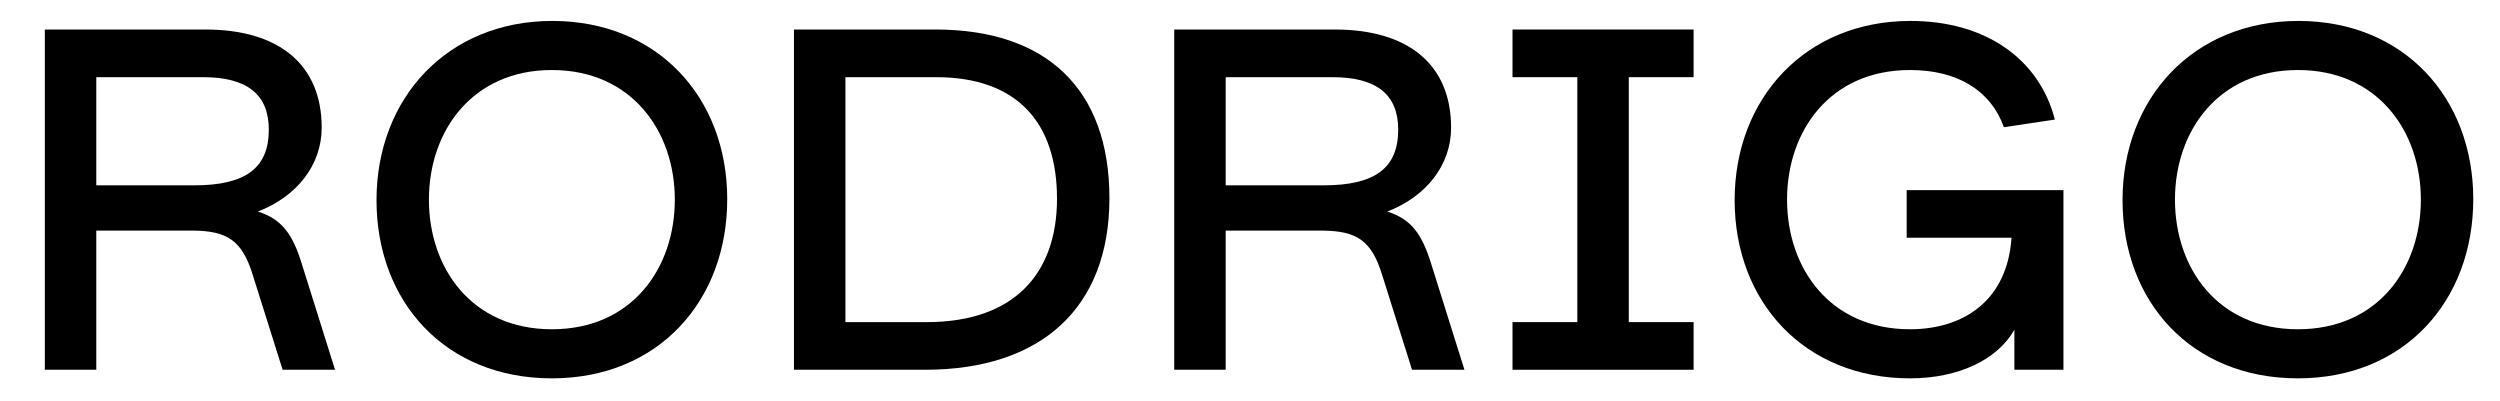
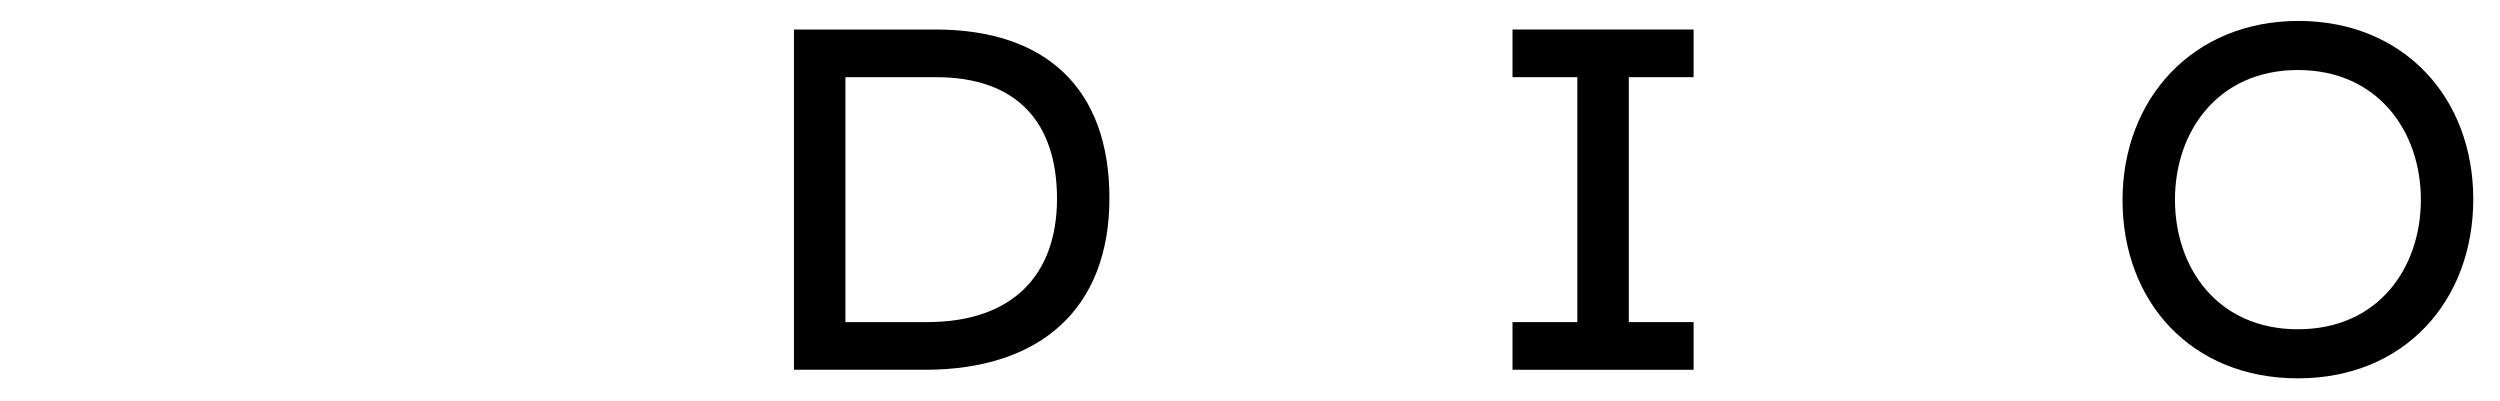
<svg xmlns="http://www.w3.org/2000/svg" width="1402" height="225" viewBox="0 0 1402 225" fill="none">
-   <path d="M25.141 16.553H115.202C156.892 16.553 180.409 36.596 180.409 71.605C180.409 92.717 166.246 110.355 144.599 118.64C158.228 122.916 164.108 131.468 169.185 147.769L187.892 207.365H158.495L141.659 153.916C135.78 134.942 127.495 129.597 108.788 129.33H54.003V207.365H25.141V16.553ZM108.788 103.941C137.65 103.941 150.745 94.321 150.745 72.674C150.745 52.898 138.452 43.277 113.866 43.277H54.003V103.941H108.788Z" fill="black" />
-   <path d="M211.143 112.226C211.143 55.303 250.695 11.742 309.756 11.742C368.817 11.742 407.834 54.769 407.834 111.692C407.834 168.614 369.351 212.175 309.489 212.175C249.626 212.175 211.143 169.149 211.143 112.226ZM378.438 111.959C378.438 73.476 354.118 39.269 309.489 39.269C264.859 39.269 240.54 73.476 240.54 111.959C240.54 150.442 264.592 184.649 309.489 184.649C354.386 184.649 378.438 150.442 378.438 111.959Z" fill="black" />
  <path d="M445.248 16.553H524.62C586.62 16.553 622.164 49.691 622.164 111.157C622.164 172.623 583.948 207.365 518.74 207.365H445.248V16.553ZM519.809 180.64C568.181 180.64 592.767 153.916 592.767 111.424C592.767 68.933 570.586 43.277 524.887 43.277H474.111V180.64H519.809Z" fill="black" />
-   <path d="M658.508 16.553H748.569C790.259 16.553 813.777 36.596 813.777 71.605C813.777 92.717 799.613 110.355 777.966 118.64C791.596 122.916 797.475 131.468 802.553 147.769L821.26 207.365H791.863L775.027 153.916C769.147 134.942 760.863 129.597 742.156 129.33H687.371V207.365H658.508V16.553ZM742.156 103.941C771.018 103.941 784.113 94.321 784.113 72.674C784.113 52.898 771.82 43.277 747.233 43.277H687.371V103.941H742.156Z" fill="black" />
  <path d="M949.769 16.553V43.277H913.424V180.64H949.769V207.365H848.216V180.64H884.561V43.277H848.216V16.553H949.769Z" fill="black" />
-   <path d="M972.787 112.226C972.787 55.303 1012.34 11.742 1071.4 11.742C1114.16 11.742 1143.82 33.656 1152.37 67.062L1123.78 71.338C1116.56 51.027 1098.12 39.268 1071.13 39.268C1026.24 39.268 1002.18 73.475 1002.18 111.959C1002.18 150.442 1026.24 184.649 1071.13 184.649C1100.8 184.649 1125.65 168.881 1128.06 133.338H1069.26V106.614H1157.18V207.365H1129.66V184.916C1120.31 201.485 1098.66 212.175 1071.13 212.175C1011.8 212.175 972.787 169.149 972.787 112.226Z" fill="black" />
  <path d="M1190.32 112.226C1190.32 55.303 1229.87 11.742 1288.94 11.742C1348 11.742 1387.01 54.769 1387.01 111.692C1387.01 168.614 1348.53 212.175 1288.67 212.175C1228.81 212.175 1190.32 169.149 1190.32 112.226ZM1357.62 111.959C1357.62 73.476 1333.3 39.269 1288.67 39.269C1244.04 39.269 1219.72 73.476 1219.72 111.959C1219.72 150.442 1243.77 184.649 1288.67 184.649C1333.57 184.649 1357.62 150.442 1357.62 111.959Z" fill="black" />
</svg>